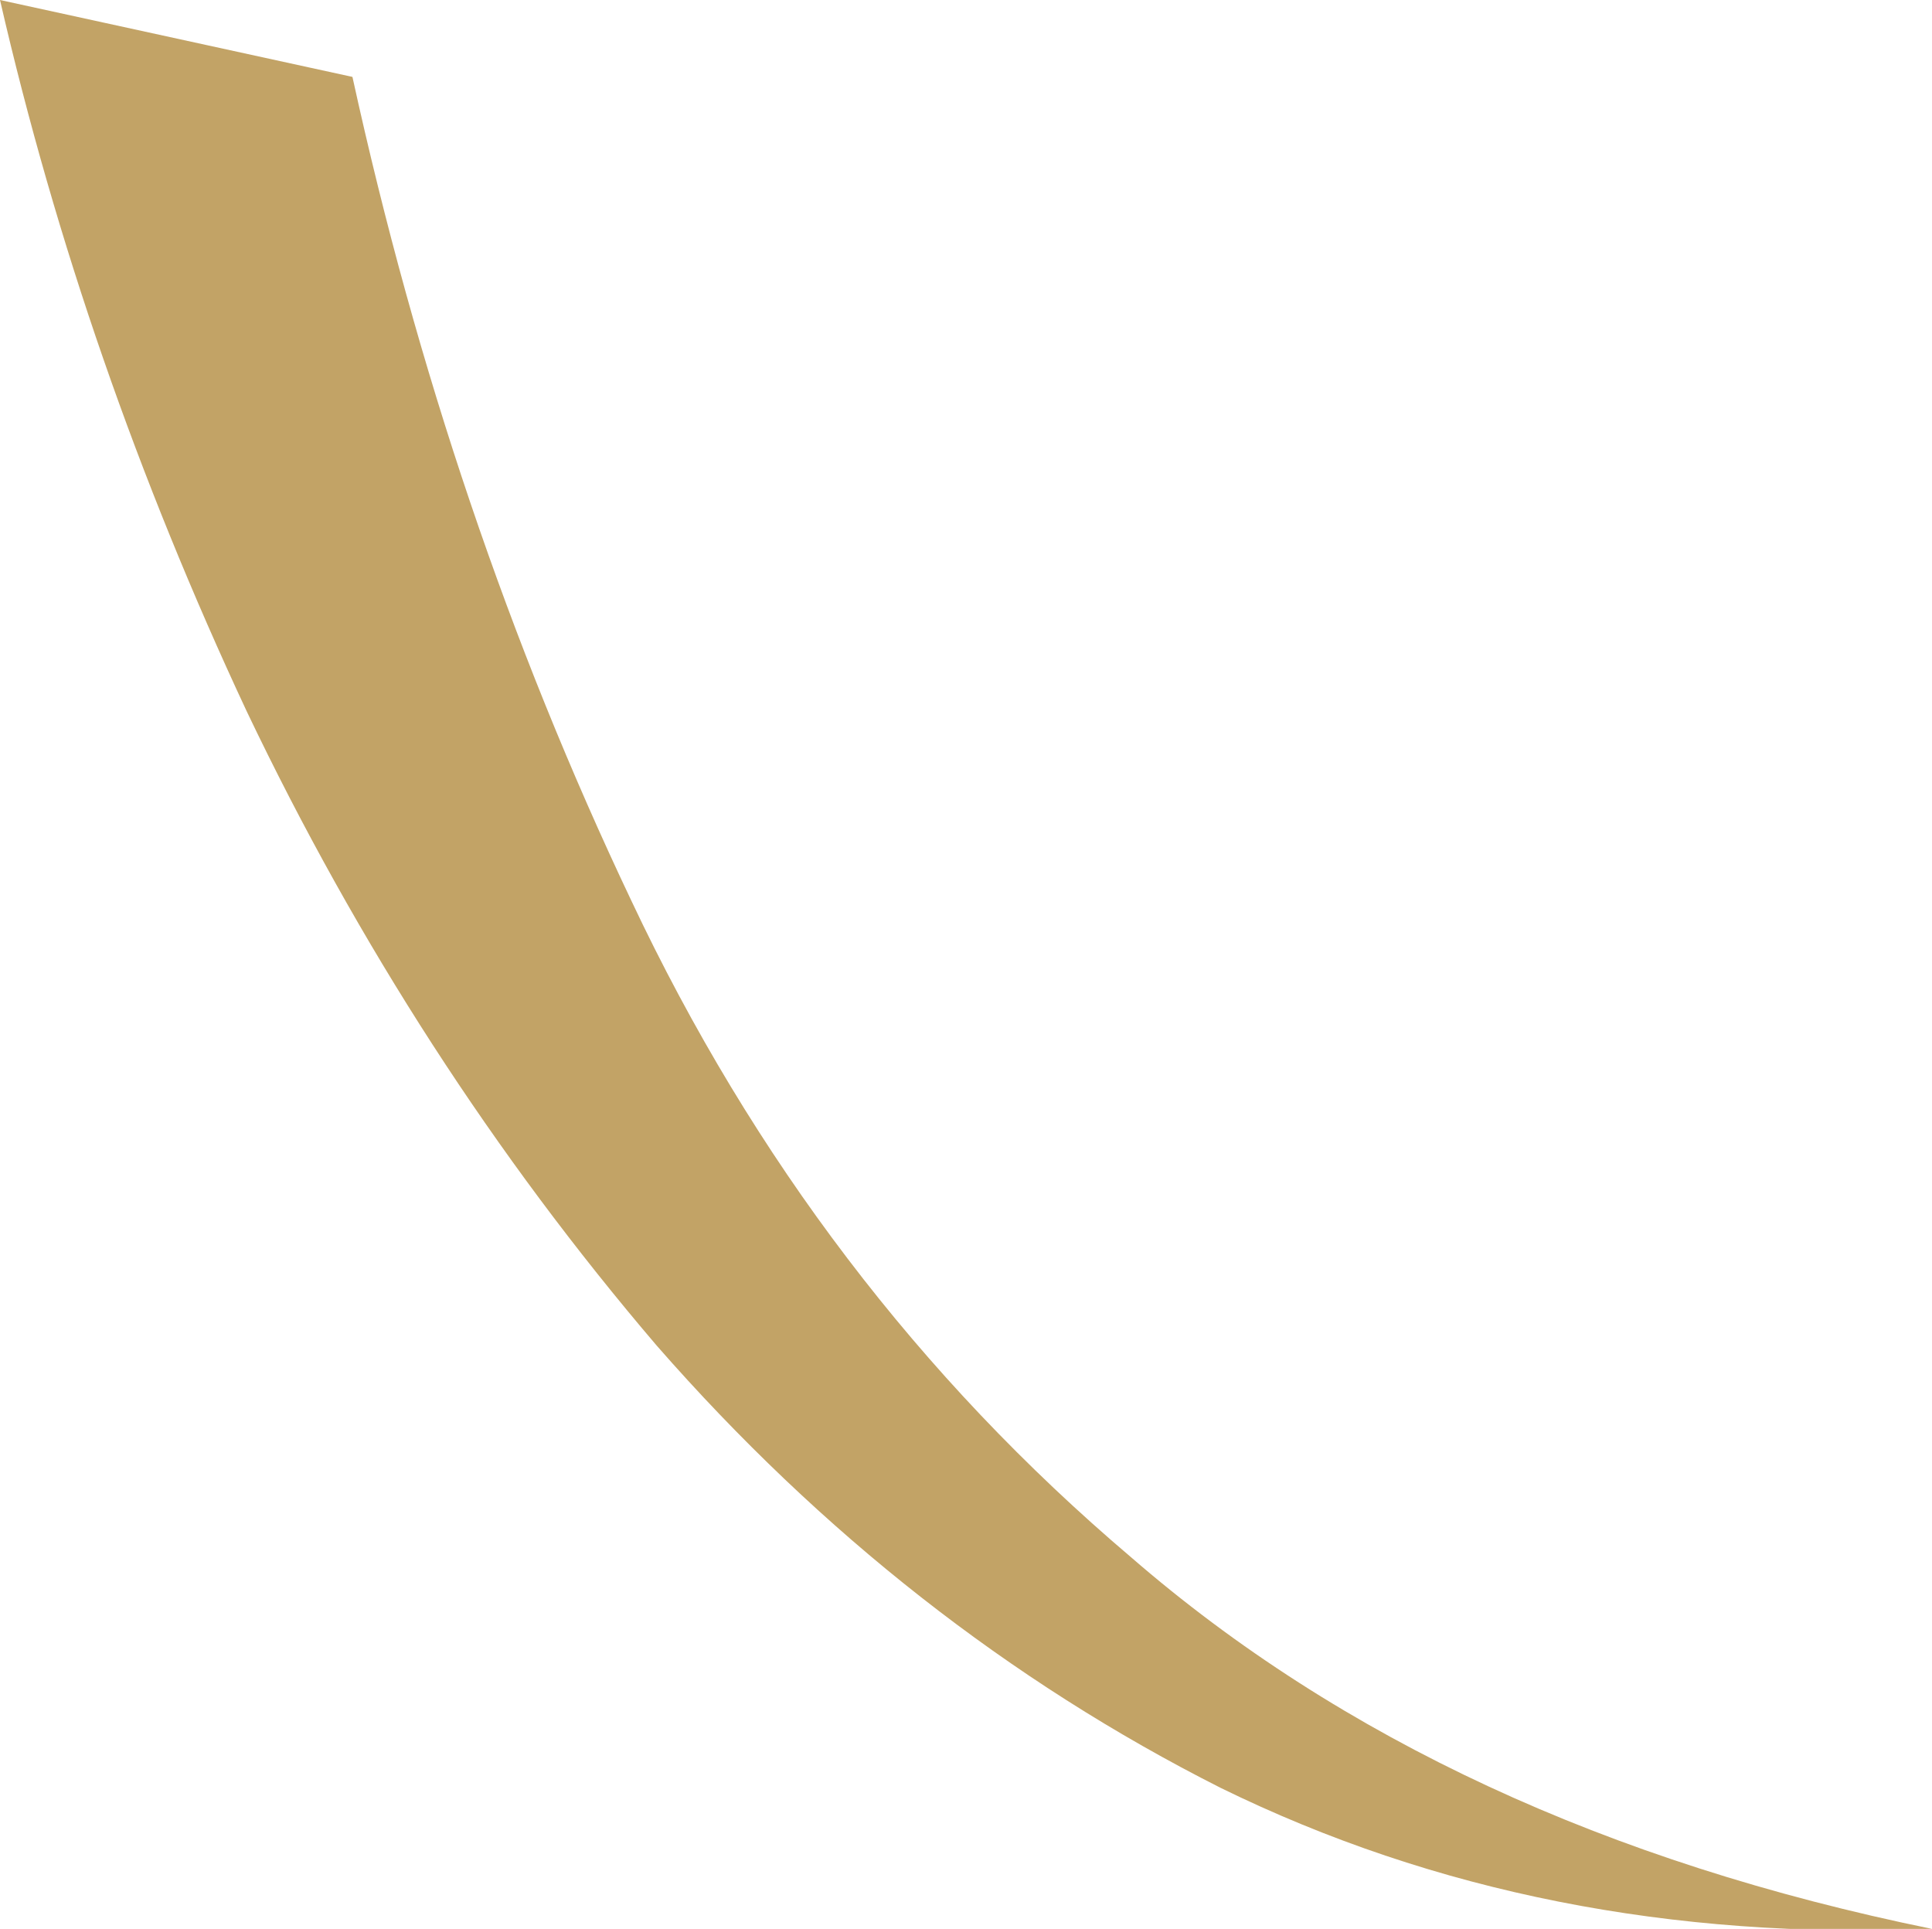
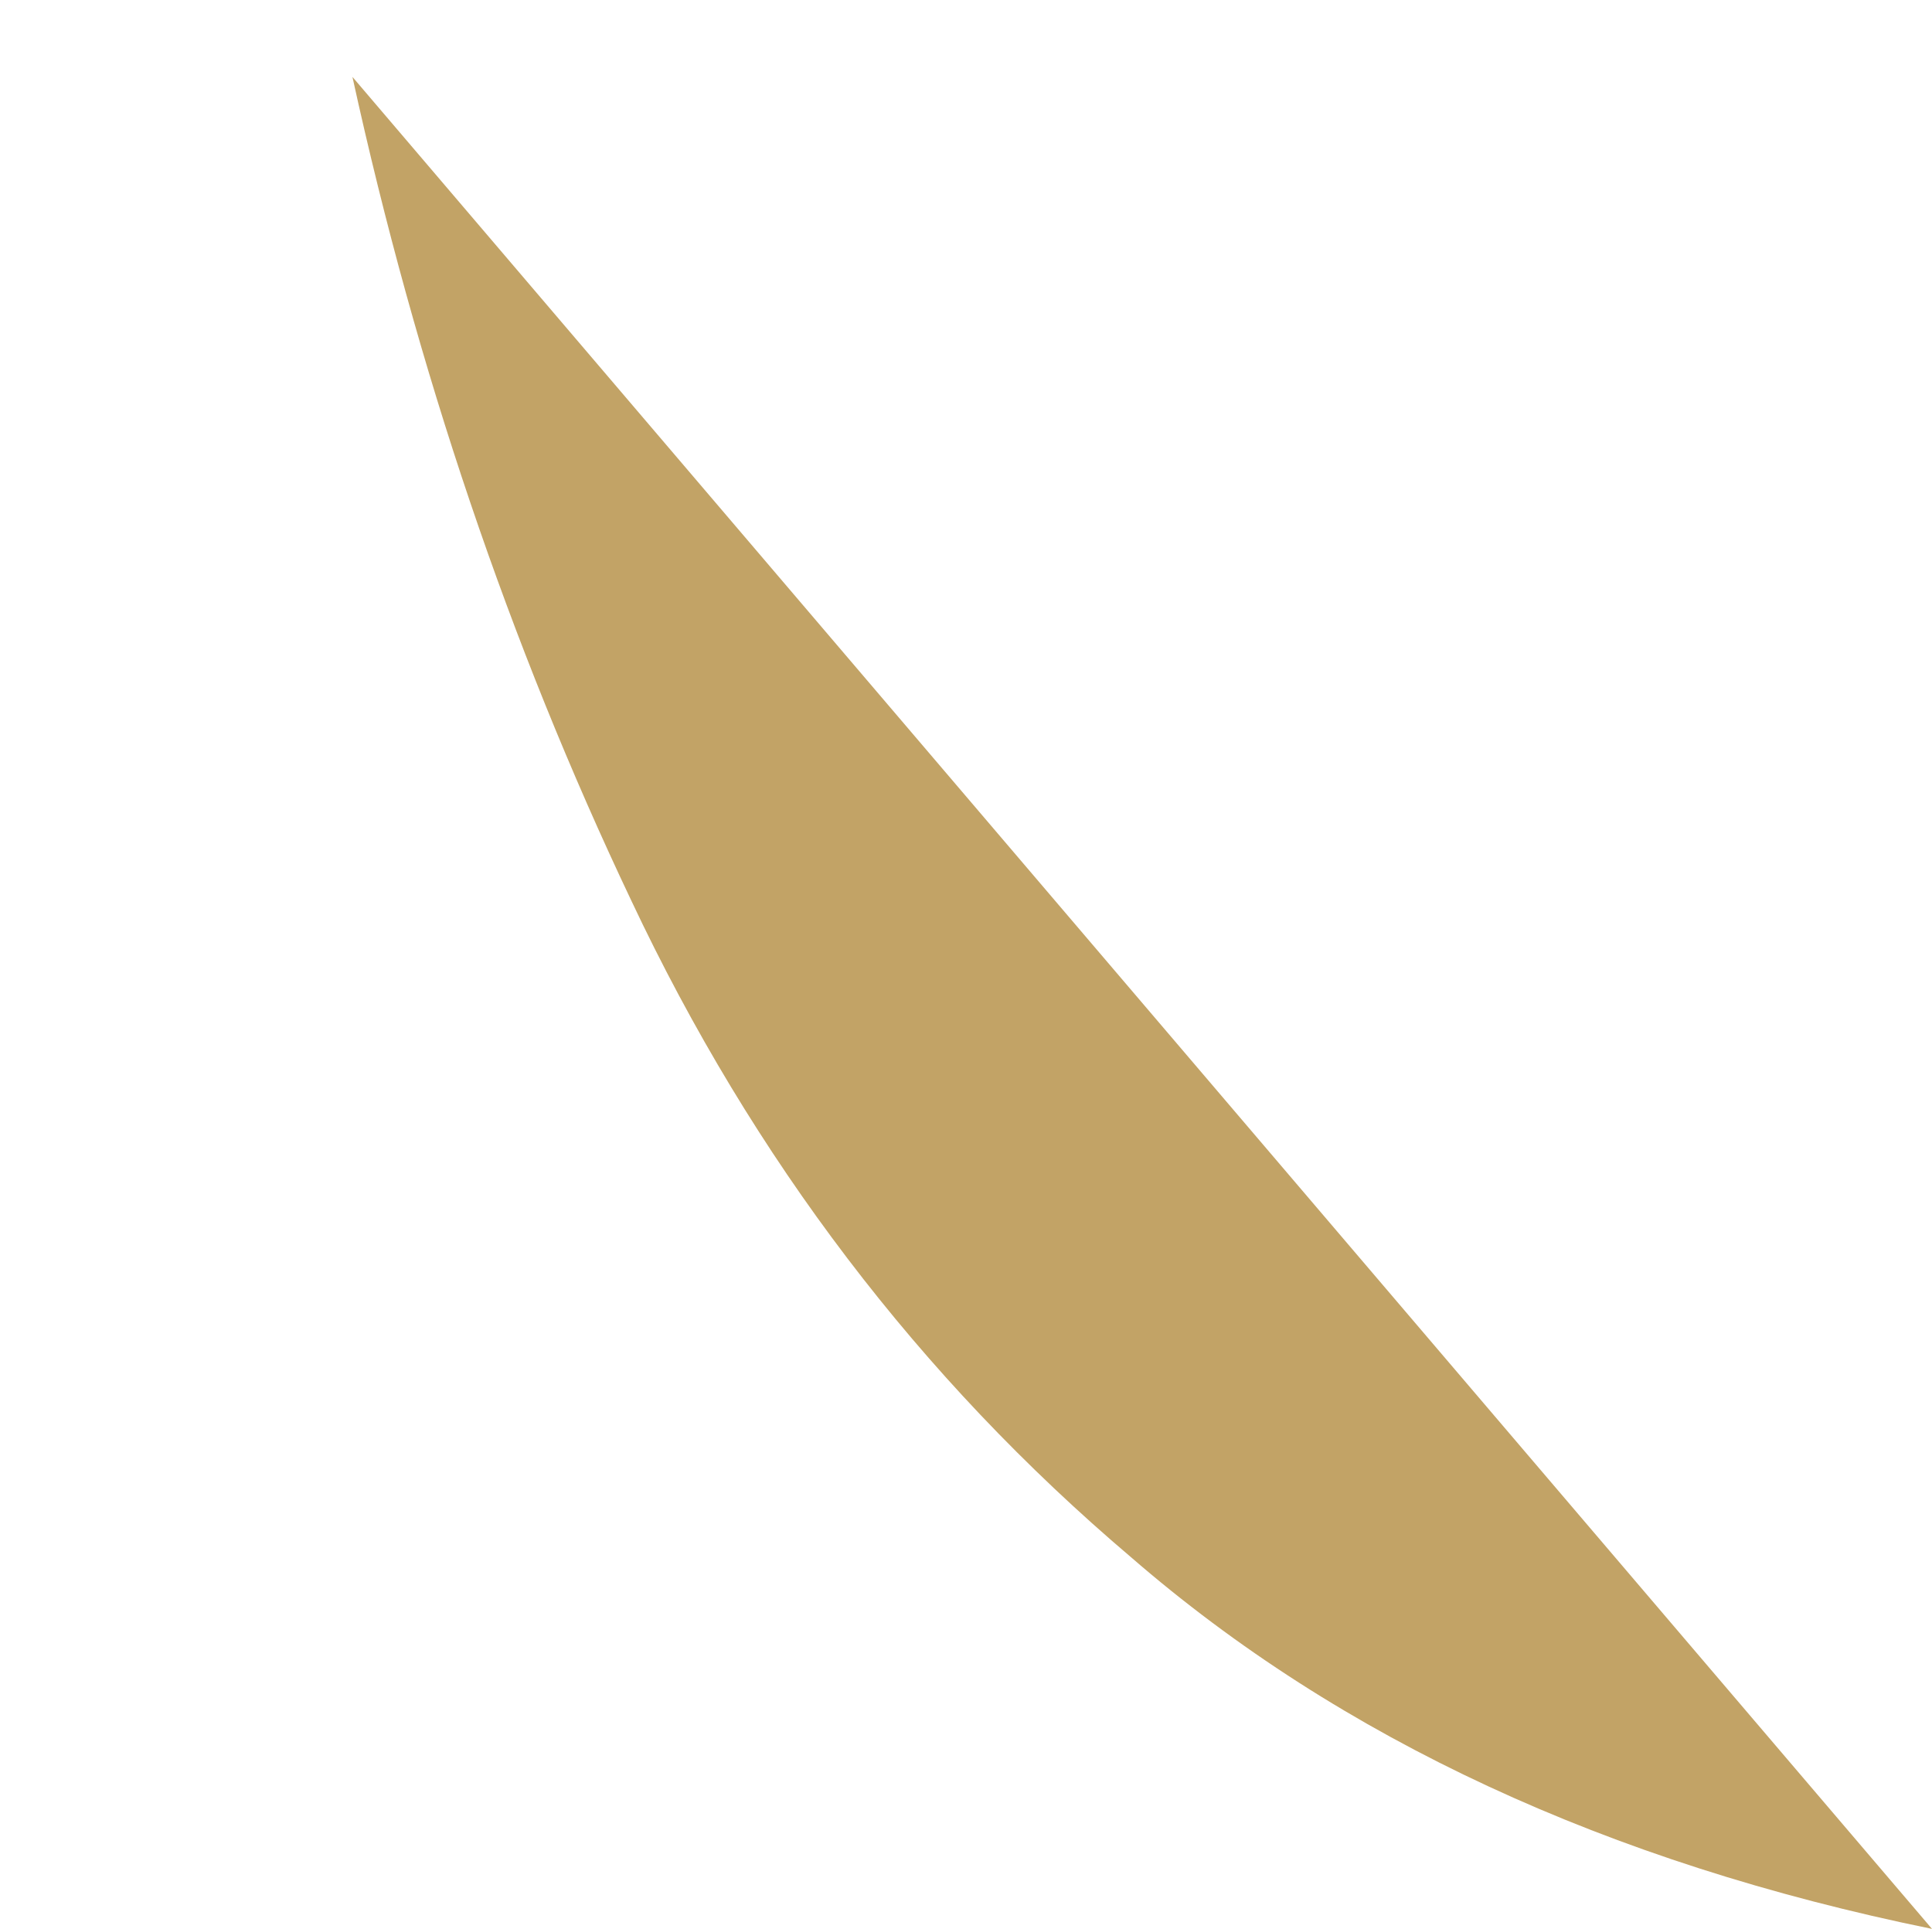
<svg xmlns="http://www.w3.org/2000/svg" height="30.1px" width="30.15px">
  <g transform="matrix(1.0, 0.0, 0.0, 1.0, 0.0, 0.0)">
-     <path d="M30.15 30.1 Q24.05 30.35 19.05 27.9 14.1 25.4 10.25 21.0 6.45 16.55 3.85 11.1 1.3 5.65 0.0 0.0 L5.5 1.2 Q7.0 8.05 9.85 14.05 12.7 20.1 17.65 24.3 22.55 28.55 30.15 30.1" fill="#c2a366" fill-rule="evenodd" stroke="none" />
+     <path d="M30.15 30.1 L5.5 1.2 Q7.0 8.05 9.85 14.05 12.7 20.1 17.65 24.3 22.55 28.55 30.15 30.1" fill="#c2a366" fill-rule="evenodd" stroke="none" />
  </g>
</svg>